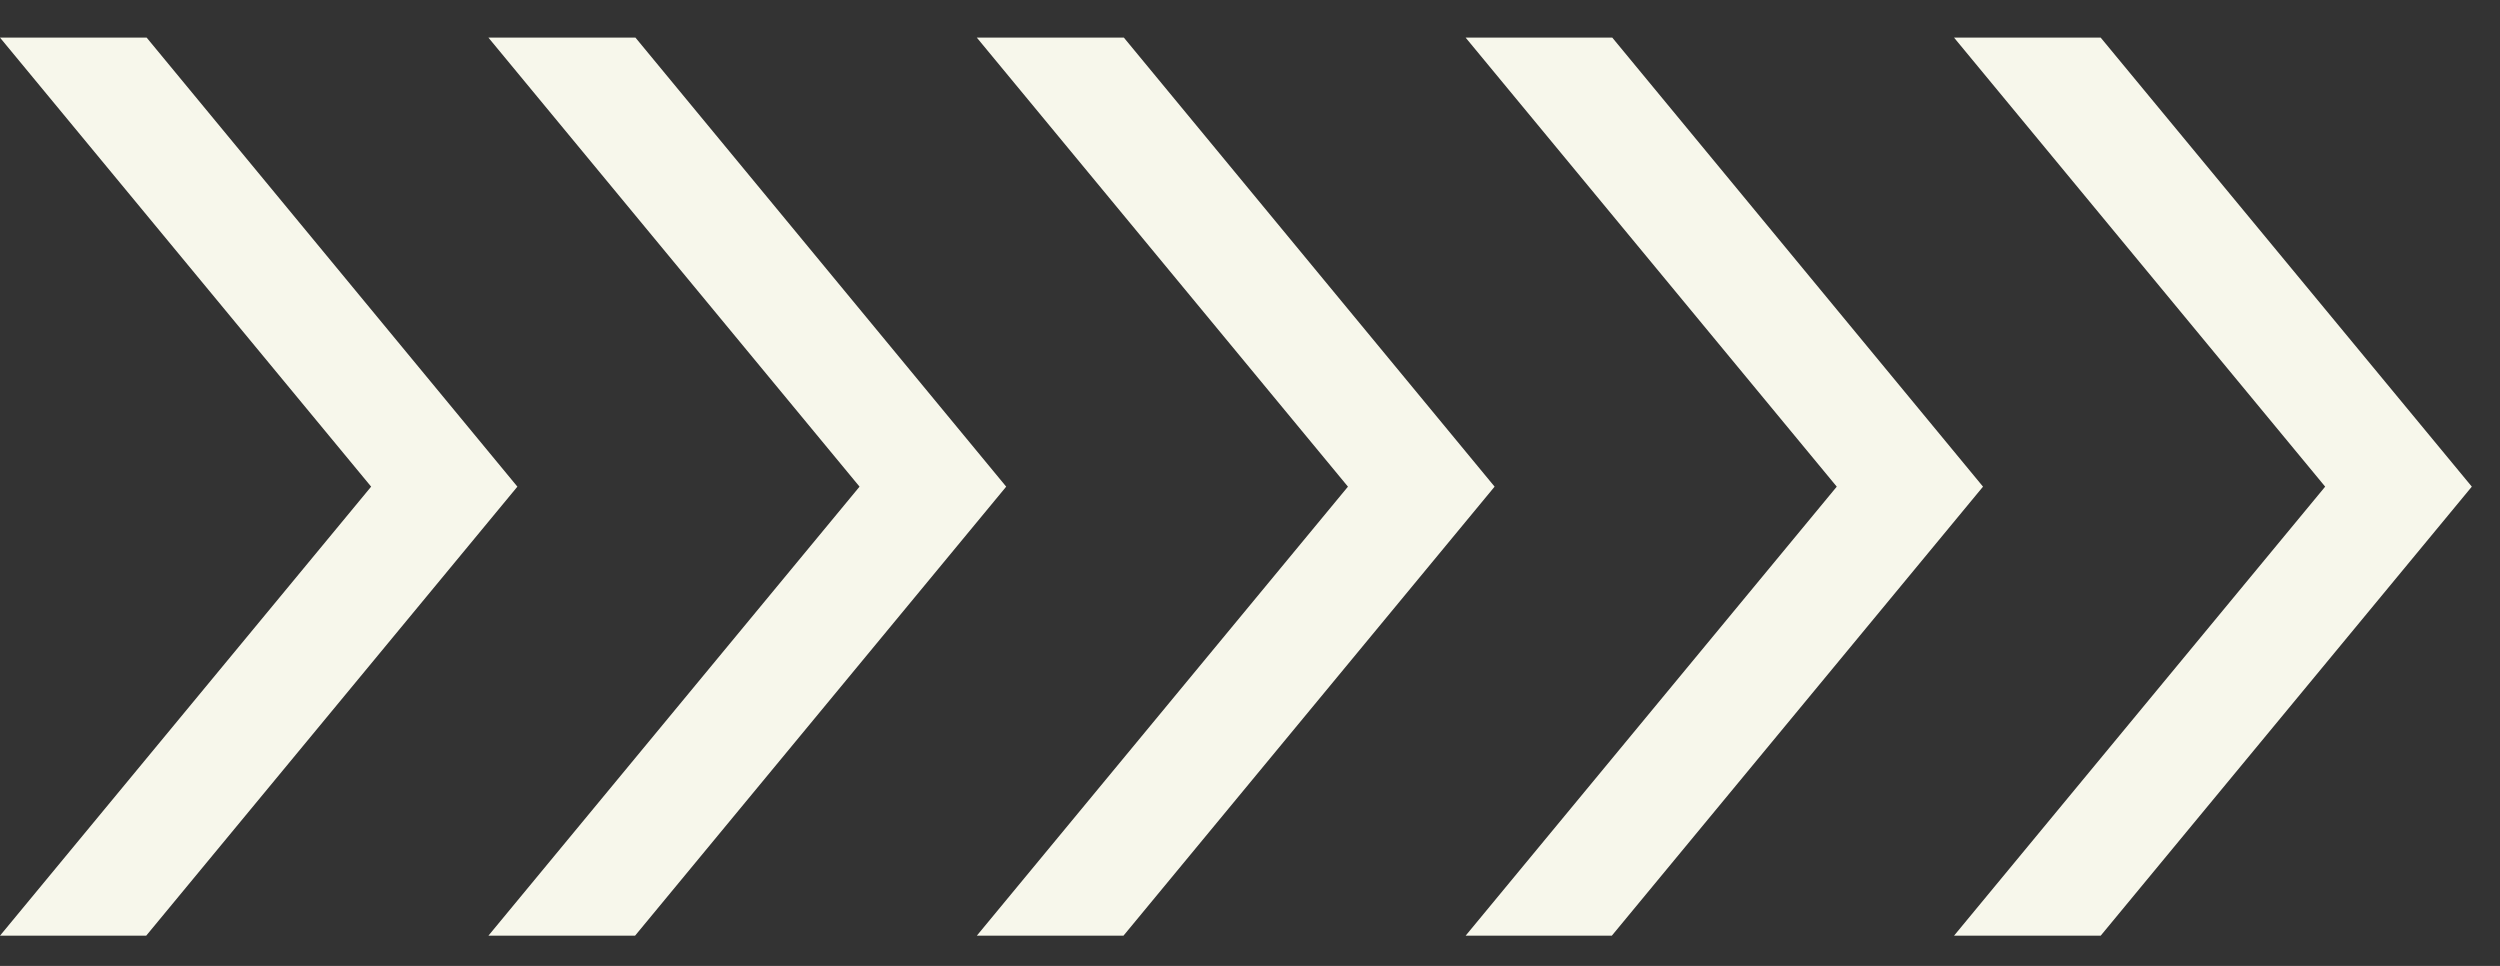
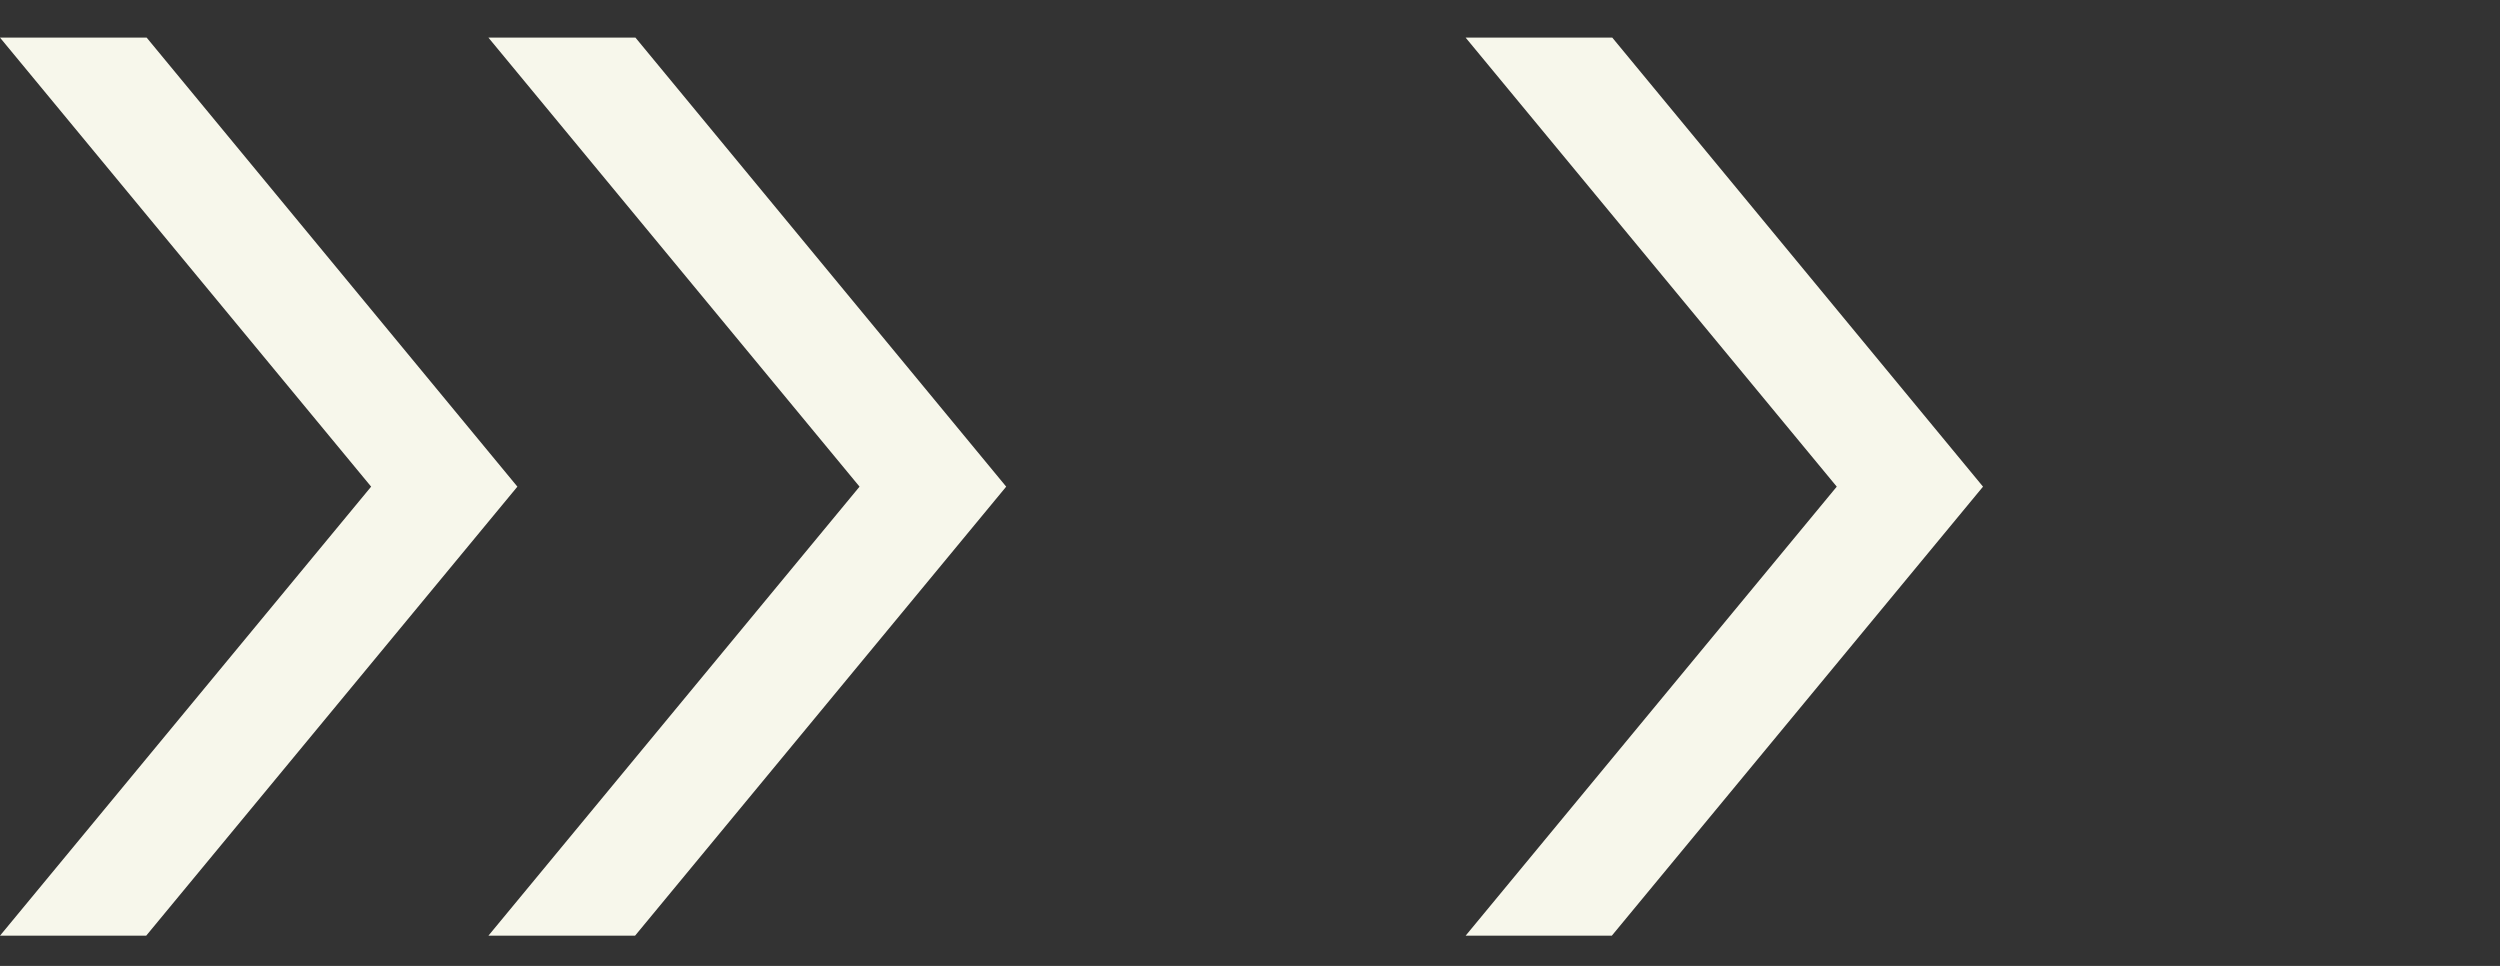
<svg xmlns="http://www.w3.org/2000/svg" width="44" height="17" viewBox="0 0 44 17" fill="none">
  <rect x="0" y="0" width="44" height="17" fill="#333333" stroke="none" />
  <g clip-path="url(#clip0_7345_1144)">
    <path d="M2.573 16.468L9.106 8.565L2.581 0.662H0L6.532 8.565L0 16.468H2.573Z" fill="#F7F7EB" />
    <path d="M11.177 16.468L17.709 8.565L11.184 0.662H8.596L15.128 8.565L8.596 16.468H11.177Z" fill="#F7F7EB" />
-     <path d="M19.773 16.468L26.305 8.565L19.78 0.662H17.192L23.724 8.565L17.192 16.468H19.773Z" fill="#F7F7EB" />
    <path d="M28.368 16.468L34.901 8.565L28.376 0.662H25.795L32.327 8.565L25.795 16.468H28.368Z" fill="#F7F7EB" />
-     <path d="M36.972 16.468L43.504 8.565L36.972 0.662H34.391L40.923 8.565L34.391 16.468H36.972Z" fill="#F7F7EB" />
  </g>
  <defs>
    <clipPath id="clip0_7345_1144">
      <rect width="43.504" height="15.806" fill="white" transform="translate(0 0.662)" />
    </clipPath>
  </defs>
</svg>